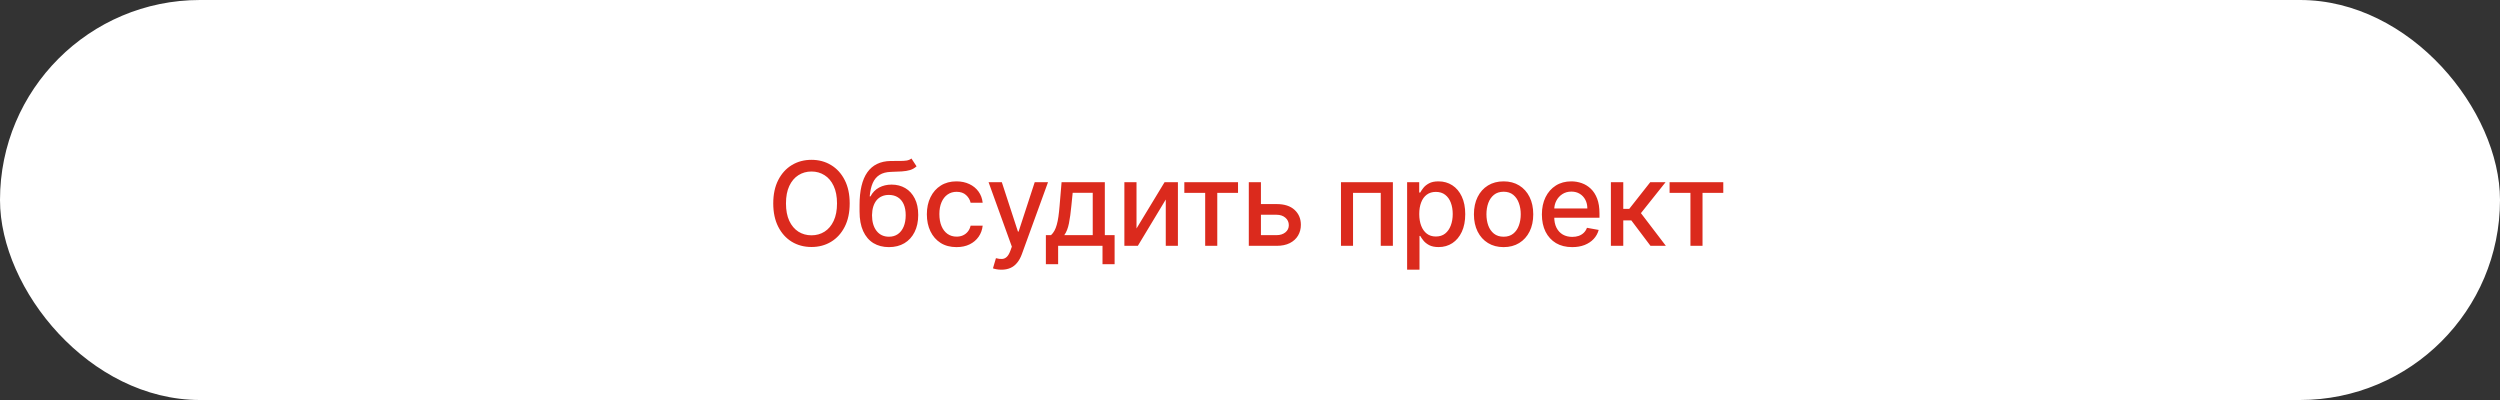
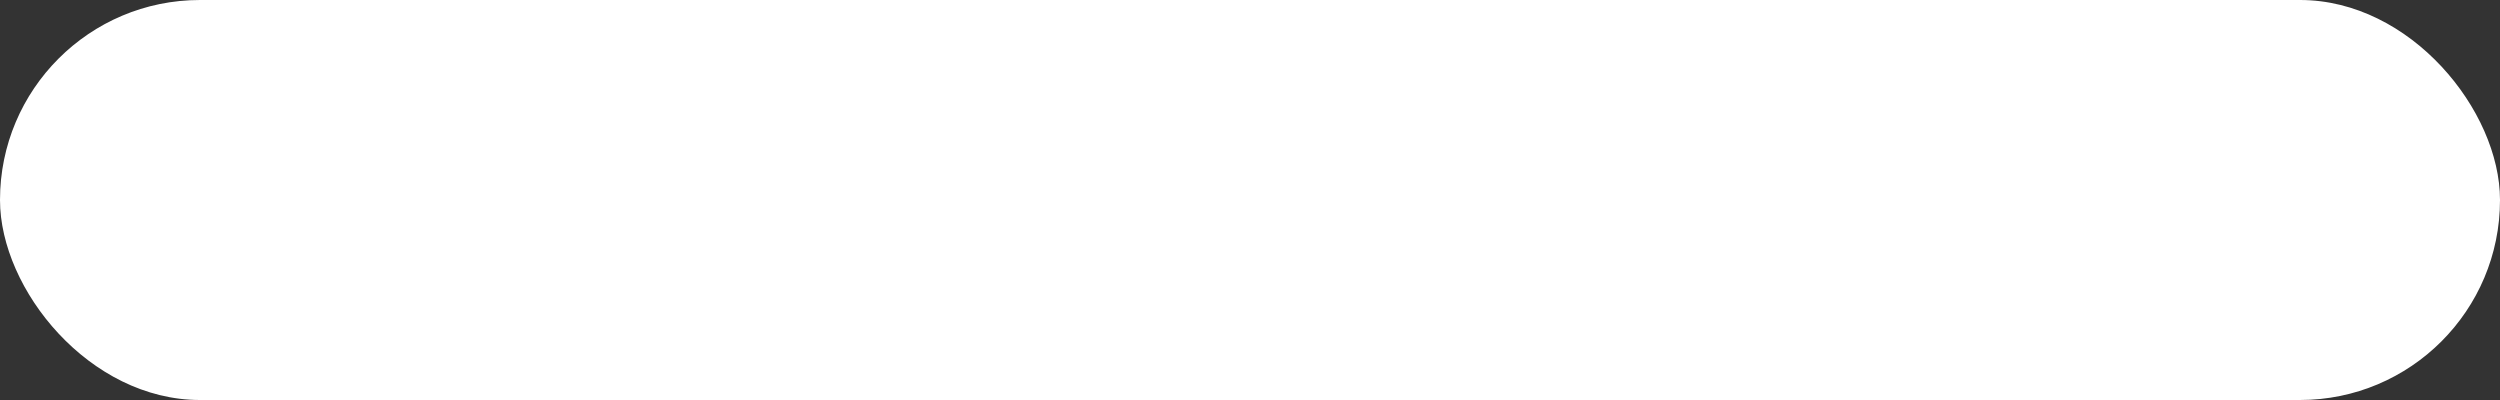
<svg xmlns="http://www.w3.org/2000/svg" width="300" height="48" viewBox="0 0 300 48" fill="none">
  <rect x="0" y="0" width="300" height="48" fill="#333333" stroke="none" />
  <rect width="300" height="48" rx="24" fill="white" />
-   <path d="M101.963 24.409C101.963 25.496 101.764 26.431 101.366 27.213C100.969 27.992 100.424 28.592 99.731 29.013C99.041 29.43 98.258 29.639 97.379 29.639C96.498 29.639 95.71 29.43 95.018 29.013C94.328 28.592 93.785 27.99 93.387 27.208C92.989 26.426 92.79 25.493 92.79 24.409C92.79 23.322 92.989 22.389 93.387 21.61C93.785 20.828 94.328 20.228 95.018 19.81C95.71 19.389 96.498 19.179 97.379 19.179C98.258 19.179 99.041 19.389 99.731 19.81C100.424 20.228 100.969 20.828 101.366 21.61C101.764 22.389 101.963 23.322 101.963 24.409ZM100.442 24.409C100.442 23.581 100.308 22.883 100.039 22.316C99.774 21.746 99.409 21.315 98.945 21.023C98.485 20.729 97.963 20.581 97.379 20.581C96.793 20.581 96.269 20.729 95.808 21.023C95.347 21.315 94.983 21.746 94.715 22.316C94.449 22.883 94.317 23.581 94.317 24.409C94.317 25.238 94.449 25.937 94.715 26.507C94.983 27.074 95.347 27.505 95.808 27.8C96.269 28.091 96.793 28.237 97.379 28.237C97.963 28.237 98.485 28.091 98.945 27.8C99.409 27.505 99.774 27.074 100.039 26.507C100.308 25.937 100.442 25.238 100.442 24.409ZM109.37 19.02L109.987 19.959C109.758 20.168 109.498 20.317 109.206 20.407C108.918 20.493 108.585 20.548 108.207 20.571C107.829 20.591 107.397 20.609 106.909 20.626C106.359 20.642 105.907 20.762 105.552 20.984C105.198 21.202 104.924 21.527 104.732 21.958C104.543 22.386 104.42 22.923 104.364 23.569H104.458C104.707 23.095 105.052 22.74 105.493 22.505C105.937 22.27 106.435 22.152 106.989 22.152C107.605 22.152 108.154 22.293 108.635 22.575C109.115 22.856 109.493 23.269 109.768 23.812C110.047 24.353 110.186 25.014 110.186 25.796C110.186 26.588 110.04 27.273 109.748 27.849C109.46 28.426 109.052 28.872 108.525 29.187C108.002 29.498 107.383 29.654 106.671 29.654C105.958 29.654 105.337 29.493 104.806 29.172C104.279 28.847 103.87 28.366 103.578 27.73C103.29 27.094 103.146 26.308 103.146 25.374V24.618C103.146 22.871 103.458 21.557 104.081 20.675C104.704 19.794 105.635 19.341 106.875 19.318C107.276 19.308 107.634 19.307 107.949 19.313C108.263 19.317 108.538 19.302 108.774 19.268C109.012 19.232 109.211 19.149 109.37 19.02ZM106.676 28.406C107.09 28.406 107.446 28.302 107.745 28.093C108.046 27.881 108.278 27.581 108.441 27.193C108.603 26.805 108.684 26.348 108.684 25.821C108.684 25.304 108.603 24.865 108.441 24.504C108.278 24.142 108.046 23.867 107.745 23.678C107.443 23.486 107.082 23.39 106.661 23.39C106.349 23.39 106.071 23.445 105.826 23.554C105.58 23.66 105.37 23.817 105.194 24.026C105.022 24.235 104.888 24.49 104.792 24.792C104.699 25.09 104.649 25.433 104.642 25.821C104.642 26.61 104.823 27.238 105.184 27.705C105.549 28.173 106.046 28.406 106.676 28.406ZM114.783 29.654C114.044 29.654 113.407 29.487 112.874 29.152C112.343 28.814 111.936 28.348 111.651 27.755C111.366 27.162 111.223 26.482 111.223 25.717C111.223 24.941 111.369 24.257 111.661 23.663C111.952 23.067 112.363 22.601 112.894 22.266C113.424 21.932 114.049 21.764 114.768 21.764C115.348 21.764 115.865 21.872 116.319 22.087C116.773 22.299 117.139 22.598 117.418 22.982C117.7 23.367 117.867 23.816 117.92 24.329H116.473C116.394 23.972 116.211 23.663 115.926 23.405C115.645 23.146 115.267 23.017 114.793 23.017C114.379 23.017 114.016 23.126 113.704 23.345C113.396 23.561 113.155 23.869 112.983 24.27C112.811 24.668 112.725 25.138 112.725 25.682C112.725 26.239 112.809 26.719 112.978 27.124C113.147 27.528 113.386 27.841 113.694 28.063C114.006 28.285 114.372 28.396 114.793 28.396C115.075 28.396 115.33 28.345 115.558 28.242C115.79 28.136 115.984 27.985 116.14 27.79C116.299 27.594 116.41 27.359 116.473 27.084H117.92C117.867 27.578 117.706 28.018 117.438 28.406C117.169 28.794 116.81 29.099 116.359 29.321C115.911 29.543 115.386 29.654 114.783 29.654ZM120.169 32.364C119.947 32.364 119.745 32.345 119.563 32.309C119.38 32.276 119.245 32.239 119.155 32.2L119.513 30.982C119.785 31.055 120.027 31.086 120.239 31.076C120.451 31.066 120.638 30.986 120.801 30.837C120.966 30.688 121.112 30.445 121.238 30.107L121.422 29.599L118.628 21.864H120.219L122.153 27.79H122.232L124.166 21.864H125.762L122.615 30.519C122.469 30.917 122.284 31.253 122.058 31.528C121.833 31.807 121.565 32.016 121.253 32.155C120.941 32.294 120.58 32.364 120.169 32.364ZM125.505 31.702V28.212H126.126C126.285 28.067 126.419 27.892 126.529 27.69C126.641 27.488 126.736 27.248 126.812 26.97C126.892 26.691 126.958 26.366 127.011 25.995C127.064 25.62 127.11 25.193 127.15 24.712L127.389 21.864H132.579V28.212H133.753V31.702H132.301V29.5H126.976V31.702H125.505ZM127.717 28.212H131.128V23.136H128.721L128.562 24.712C128.486 25.514 128.39 26.21 128.274 26.8C128.158 27.387 127.972 27.858 127.717 28.212ZM136.382 27.417L139.748 21.864H141.349V29.5H139.892V23.942L136.541 29.5H134.925V21.864H136.382V27.417ZM142.12 23.146V21.864H148.563V23.146H146.073V29.5H144.621V23.146H142.12ZM150.974 24.489H153.192C154.126 24.489 154.846 24.721 155.349 25.185C155.853 25.649 156.105 26.247 156.105 26.979C156.105 27.457 155.992 27.886 155.767 28.267C155.542 28.648 155.212 28.95 154.778 29.172C154.343 29.391 153.815 29.5 153.192 29.5H149.856V21.864H151.312V28.217H153.192C153.619 28.217 153.971 28.106 154.246 27.884C154.521 27.659 154.658 27.372 154.658 27.024C154.658 26.656 154.521 26.356 154.246 26.124C153.971 25.889 153.619 25.771 153.192 25.771H150.974V24.489ZM160.917 29.5V21.864H167.146V29.5H165.69V23.146H162.364V29.5H160.917ZM168.854 32.364V21.864H170.305V23.102H170.43C170.516 22.942 170.64 22.759 170.802 22.55C170.965 22.341 171.19 22.159 171.479 22.003C171.767 21.844 172.148 21.764 172.622 21.764C173.239 21.764 173.789 21.92 174.273 22.232C174.757 22.543 175.136 22.992 175.411 23.579C175.69 24.166 175.829 24.871 175.829 25.697C175.829 26.522 175.691 27.23 175.416 27.82C175.141 28.406 174.763 28.859 174.283 29.177C173.802 29.492 173.253 29.649 172.637 29.649C172.173 29.649 171.793 29.571 171.498 29.416C171.207 29.26 170.978 29.077 170.812 28.869C170.647 28.66 170.519 28.474 170.43 28.312H170.34V32.364H168.854ZM170.31 25.682C170.31 26.219 170.388 26.689 170.544 27.094C170.7 27.498 170.925 27.815 171.22 28.043C171.515 28.269 171.876 28.381 172.304 28.381C172.748 28.381 173.119 28.264 173.418 28.028C173.716 27.79 173.941 27.467 174.094 27.059C174.249 26.651 174.327 26.192 174.327 25.682C174.327 25.178 174.251 24.726 174.099 24.325C173.949 23.924 173.724 23.607 173.422 23.375C173.124 23.143 172.751 23.027 172.304 23.027C171.873 23.027 171.508 23.138 171.21 23.36C170.915 23.582 170.691 23.892 170.539 24.29C170.386 24.688 170.31 25.151 170.31 25.682ZM180.431 29.654C179.715 29.654 179.09 29.49 178.557 29.162C178.023 28.834 177.609 28.375 177.314 27.785C177.019 27.195 176.871 26.505 176.871 25.717C176.871 24.924 177.019 24.232 177.314 23.639C177.609 23.045 178.023 22.584 178.557 22.256C179.09 21.928 179.715 21.764 180.431 21.764C181.147 21.764 181.772 21.928 182.305 22.256C182.839 22.584 183.253 23.045 183.548 23.639C183.843 24.232 183.99 24.924 183.99 25.717C183.99 26.505 183.843 27.195 183.548 27.785C183.253 28.375 182.839 28.834 182.305 29.162C181.772 29.49 181.147 29.654 180.431 29.654ZM180.436 28.406C180.9 28.406 181.284 28.284 181.589 28.038C181.894 27.793 182.12 27.467 182.265 27.059C182.414 26.651 182.489 26.202 182.489 25.712C182.489 25.224 182.414 24.777 182.265 24.369C182.12 23.958 181.894 23.629 181.589 23.38C181.284 23.131 180.9 23.007 180.436 23.007C179.968 23.007 179.581 23.131 179.272 23.38C178.968 23.629 178.74 23.958 178.591 24.369C178.446 24.777 178.373 25.224 178.373 25.712C178.373 26.202 178.446 26.651 178.591 27.059C178.74 27.467 178.968 27.793 179.272 28.038C179.581 28.284 179.968 28.406 180.436 28.406ZM188.661 29.654C187.909 29.654 187.261 29.493 186.717 29.172C186.177 28.847 185.759 28.391 185.464 27.805C185.173 27.215 185.027 26.524 185.027 25.732C185.027 24.949 185.173 24.26 185.464 23.663C185.759 23.067 186.17 22.601 186.697 22.266C187.227 21.932 187.847 21.764 188.557 21.764C188.987 21.764 189.405 21.835 189.809 21.978C190.214 22.12 190.577 22.344 190.898 22.649C191.22 22.954 191.473 23.35 191.659 23.837C191.844 24.321 191.937 24.91 191.937 25.602V26.129H185.867V25.016H190.481C190.481 24.625 190.401 24.278 190.242 23.977C190.083 23.672 189.859 23.431 189.571 23.256C189.286 23.08 188.951 22.992 188.566 22.992C188.149 22.992 187.784 23.095 187.473 23.3C187.165 23.503 186.926 23.768 186.757 24.096C186.591 24.421 186.508 24.774 186.508 25.155V26.025C186.508 26.535 186.598 26.97 186.777 27.327C186.959 27.685 187.213 27.959 187.537 28.148C187.862 28.333 188.242 28.426 188.676 28.426C188.958 28.426 189.214 28.386 189.446 28.307C189.678 28.224 189.879 28.101 190.048 27.939C190.217 27.776 190.346 27.576 190.436 27.337L191.843 27.591C191.73 28.005 191.528 28.368 191.236 28.68C190.948 28.988 190.585 29.228 190.147 29.401C189.713 29.57 189.218 29.654 188.661 29.654ZM193.307 29.5V21.864H194.793V25.065H195.509L198.03 21.864H199.869L196.911 25.577L199.904 29.5H198.059L195.758 26.447H194.793V29.5H193.307ZM200.351 23.146V21.864H206.794V23.146H204.303V29.5H202.852V23.146H200.351Z" fill="#DB2A1D" />
</svg>